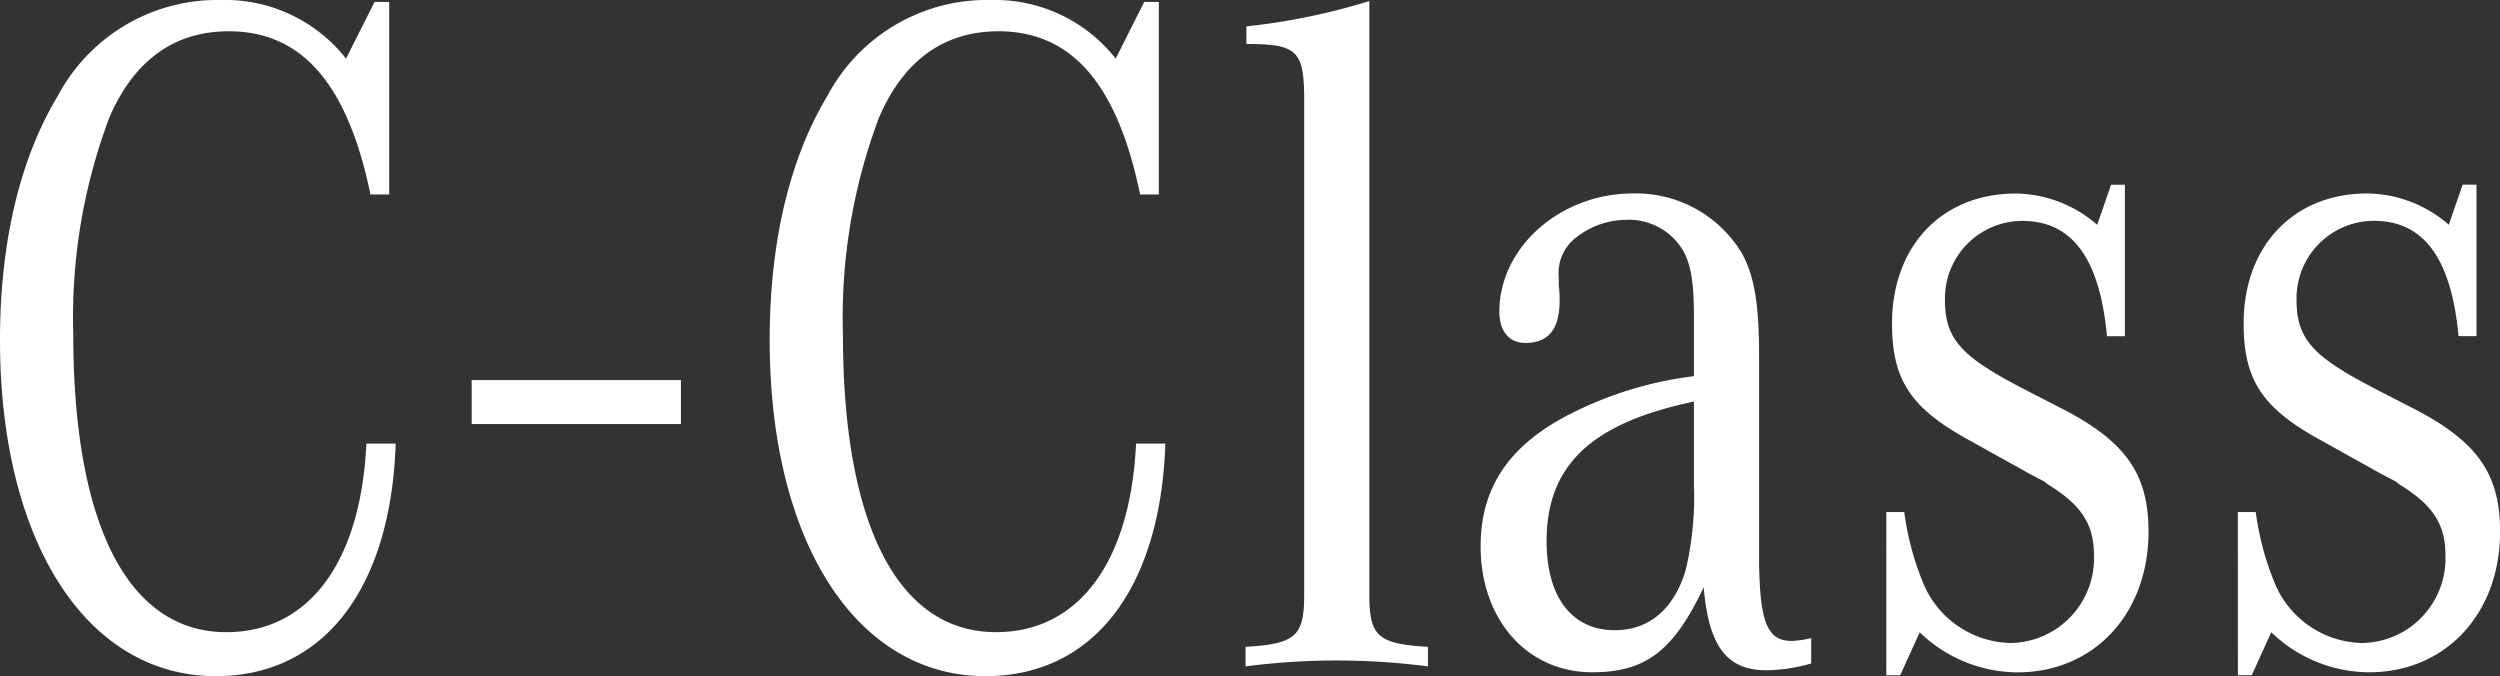
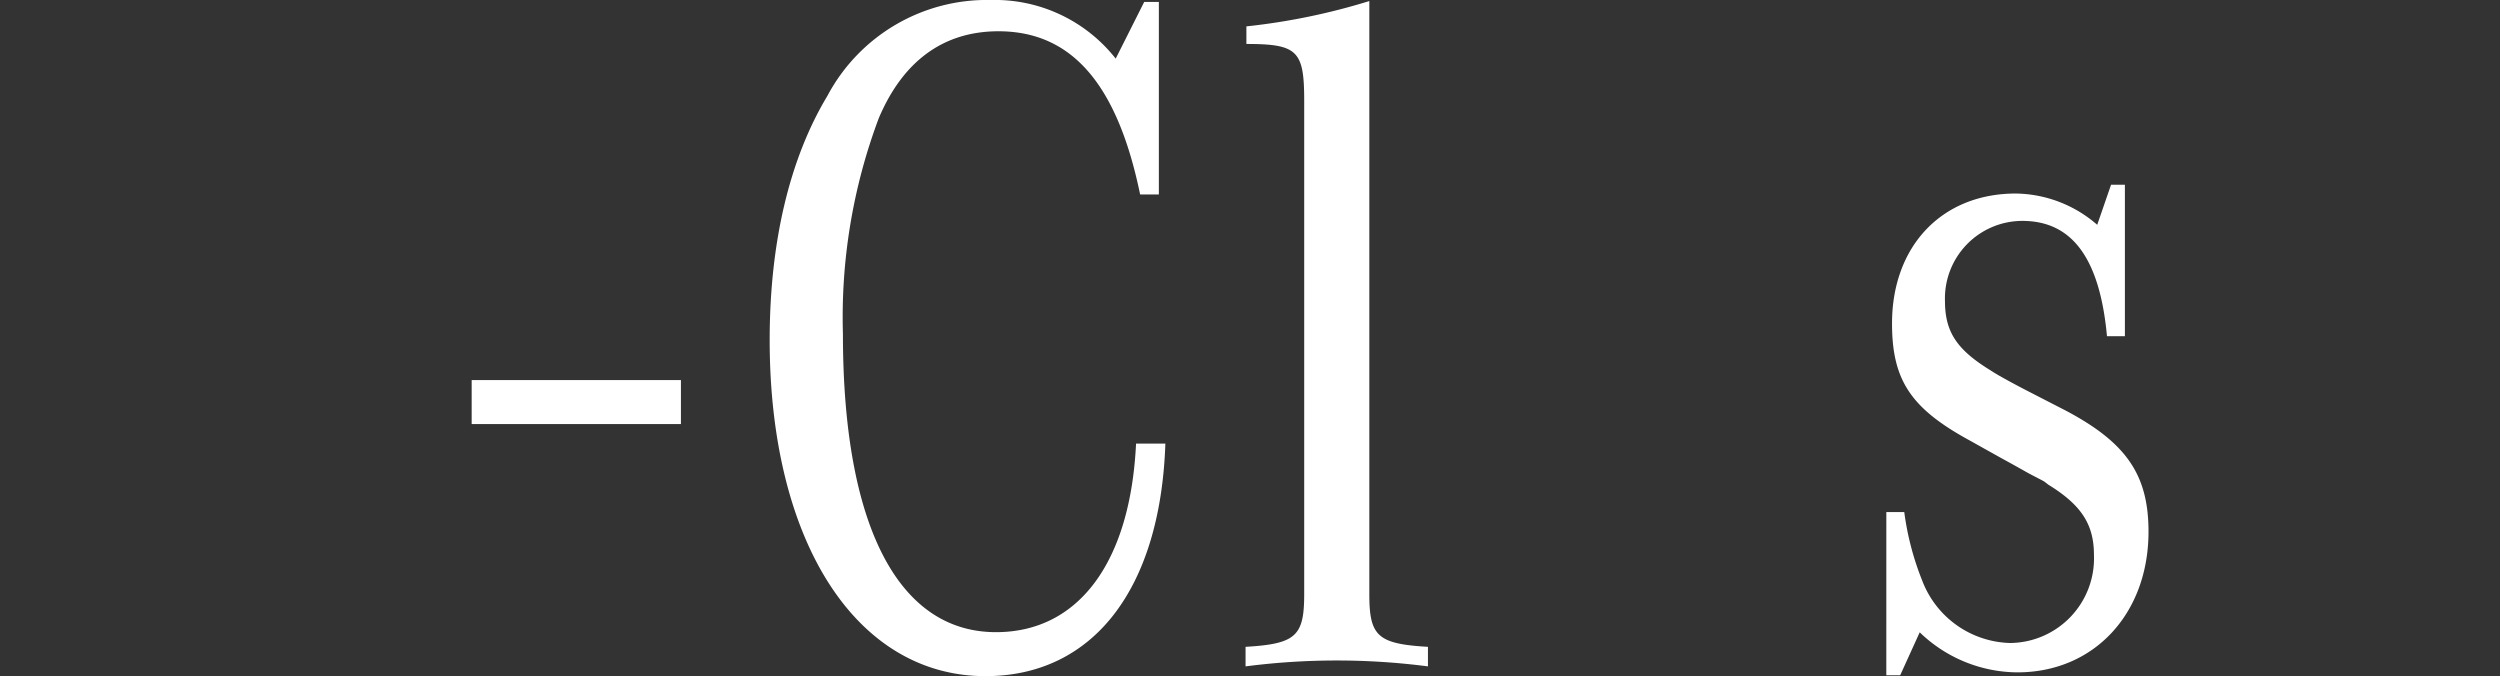
<svg xmlns="http://www.w3.org/2000/svg" height="37.369" viewBox="0 0 138.169 37.369" width="138.169">
  <rect x="0" y="0" width="138.169" height="37.369" fill="#333333" stroke="none" />
  <g fill="#fff">
-     <path d="m21.869 24.516c-.27 8.046-4 12.853-9.944 12.853-7.155 0-11.925-7.452-11.925-18.577 0-5.346 1.08-9.99 3.2-13.5a9.982 9.982 0 0 1 9.04-5.292 8.5 8.5 0 0 1 6.885 3.24l1.575-3.132h.81v10.638h-1.036c-1.26-6.1-3.78-9.018-7.829-9.018-3.015 0-5.265 1.62-6.615 4.806a31.291 31.291 0 0 0 -1.98 11.934c0 10.584 3.06 16.47 8.46 16.47 4.544 0 7.424-3.834 7.739-10.422z" />
    <path d="m26.068 21.006h11.565v2.431h-11.565z" />
    <path d="m64.407 24.516c-.27 8.046-4 12.853-9.945 12.853-7.154 0-11.924-7.452-11.924-18.577 0-5.346 1.08-9.99 3.194-13.5a9.982 9.982 0 0 1 9.045-5.292 8.5 8.5 0 0 1 6.885 3.24l1.575-3.132h.81v10.638h-1.035c-1.26-6.1-3.78-9.018-7.83-9.018-3.015 0-5.265 1.62-6.615 4.806a31.31 31.31 0 0 0 -1.98 11.934c0 10.584 3.06 16.47 8.46 16.47 4.545 0 7.425-3.834 7.74-10.422z" />
    <path d="m75.679 32.833c0 2.321.45 2.753 3.24 2.916v1.08a39.242 39.242 0 0 0 -10.08 0v-1.08c2.79-.163 3.241-.595 3.241-2.916v-27.271c0-2.754-.361-3.132-3.195-3.132v-.972a35.721 35.721 0 0 0 6.794-1.4z" />
-     <path d="m100.1 36.667a9.2 9.2 0 0 1 -2.475.377c-2.2 0-3.195-1.35-3.465-4.589-1.665 3.509-3.195 4.7-6.165 4.7-3.6 0-6.164-2.916-6.164-6.965 0-3.294 1.62-5.671 5.129-7.4a20.547 20.547 0 0 1 6.66-2v-3.24c0-2.052-.18-3.078-.72-3.888a3.479 3.479 0 0 0 -3.06-1.512 4.5 4.5 0 0 0 -2.654.918 2.472 2.472 0 0 0 -1.036 2.268v.432a6.3 6.3 0 0 1 .045.864c0 1.566-.63 2.322-1.889 2.322-.9 0-1.44-.648-1.44-1.728 0-3.564 3.374-6.534 7.379-6.534a6.826 6.826 0 0 1 5.985 3.24c.72 1.242.99 2.862.99 5.67v11.017c0 3.672.405 4.805 1.8 4.805a5.267 5.267 0 0 0 1.08-.161zm-6.48-14.473c-5.67 1.188-8.144 3.51-8.144 7.723 0 3.078 1.394 4.914 3.779 4.914 1.89 0 3.285-1.188 3.915-3.349a17.488 17.488 0 0 0 .45-4.644z" />
    <path d="m104.253 28.3h.991a15.651 15.651 0 0 0 .989 3.781 5.349 5.349 0 0 0 4.86 3.456 4.678 4.678 0 0 0 4.635-4.861c0-1.673-.675-2.754-2.52-3.888-.36-.27 0-.054-1.125-.648-1.53-.864-.5-.27-3.195-1.782-3.284-1.782-4.32-3.348-4.32-6.48 0-4.266 2.745-7.182 6.84-7.182a6.982 6.982 0 0 1 4.5 1.728l.765-2.214h.765v8.37h-.99c-.4-4.32-1.935-6.372-4.68-6.372a4.285 4.285 0 0 0 -4.274 4.428c0 1.728.674 2.7 2.519 3.834.405.27 1.3.756 2.25 1.242l1.89.972c3.375 1.782 4.59 3.564 4.59 6.7 0 4.537-3.015 7.776-7.245 7.776a7.827 7.827 0 0 1 -5.4-2.214l-1.08 2.376h-.766z" />
-     <path d="m123.68 28.3h.99a15.6 15.6 0 0 0 .99 3.781 5.348 5.348 0 0 0 4.86 3.456 4.677 4.677 0 0 0 4.634-4.861c0-1.673-.675-2.754-2.52-3.888-.36-.27 0-.054-1.125-.648-1.53-.864-.494-.27-3.195-1.782-3.284-1.786-4.314-3.352-4.314-6.484 0-4.266 2.745-7.182 6.839-7.182a6.98 6.98 0 0 1 4.5 1.728l.765-2.214h.765v8.37h-.989c-.406-4.32-1.936-6.372-4.681-6.372a4.286 4.286 0 0 0 -4.274 4.428c0 1.728.675 2.7 2.519 3.834.406.27 1.306.756 2.25 1.242l1.891.972c3.374 1.782 4.589 3.564 4.589 6.7 0 4.537-3.015 7.776-7.245 7.776a7.827 7.827 0 0 1 -5.4-2.214l-1.08 2.376h-.765z" />
  </g>
</svg>